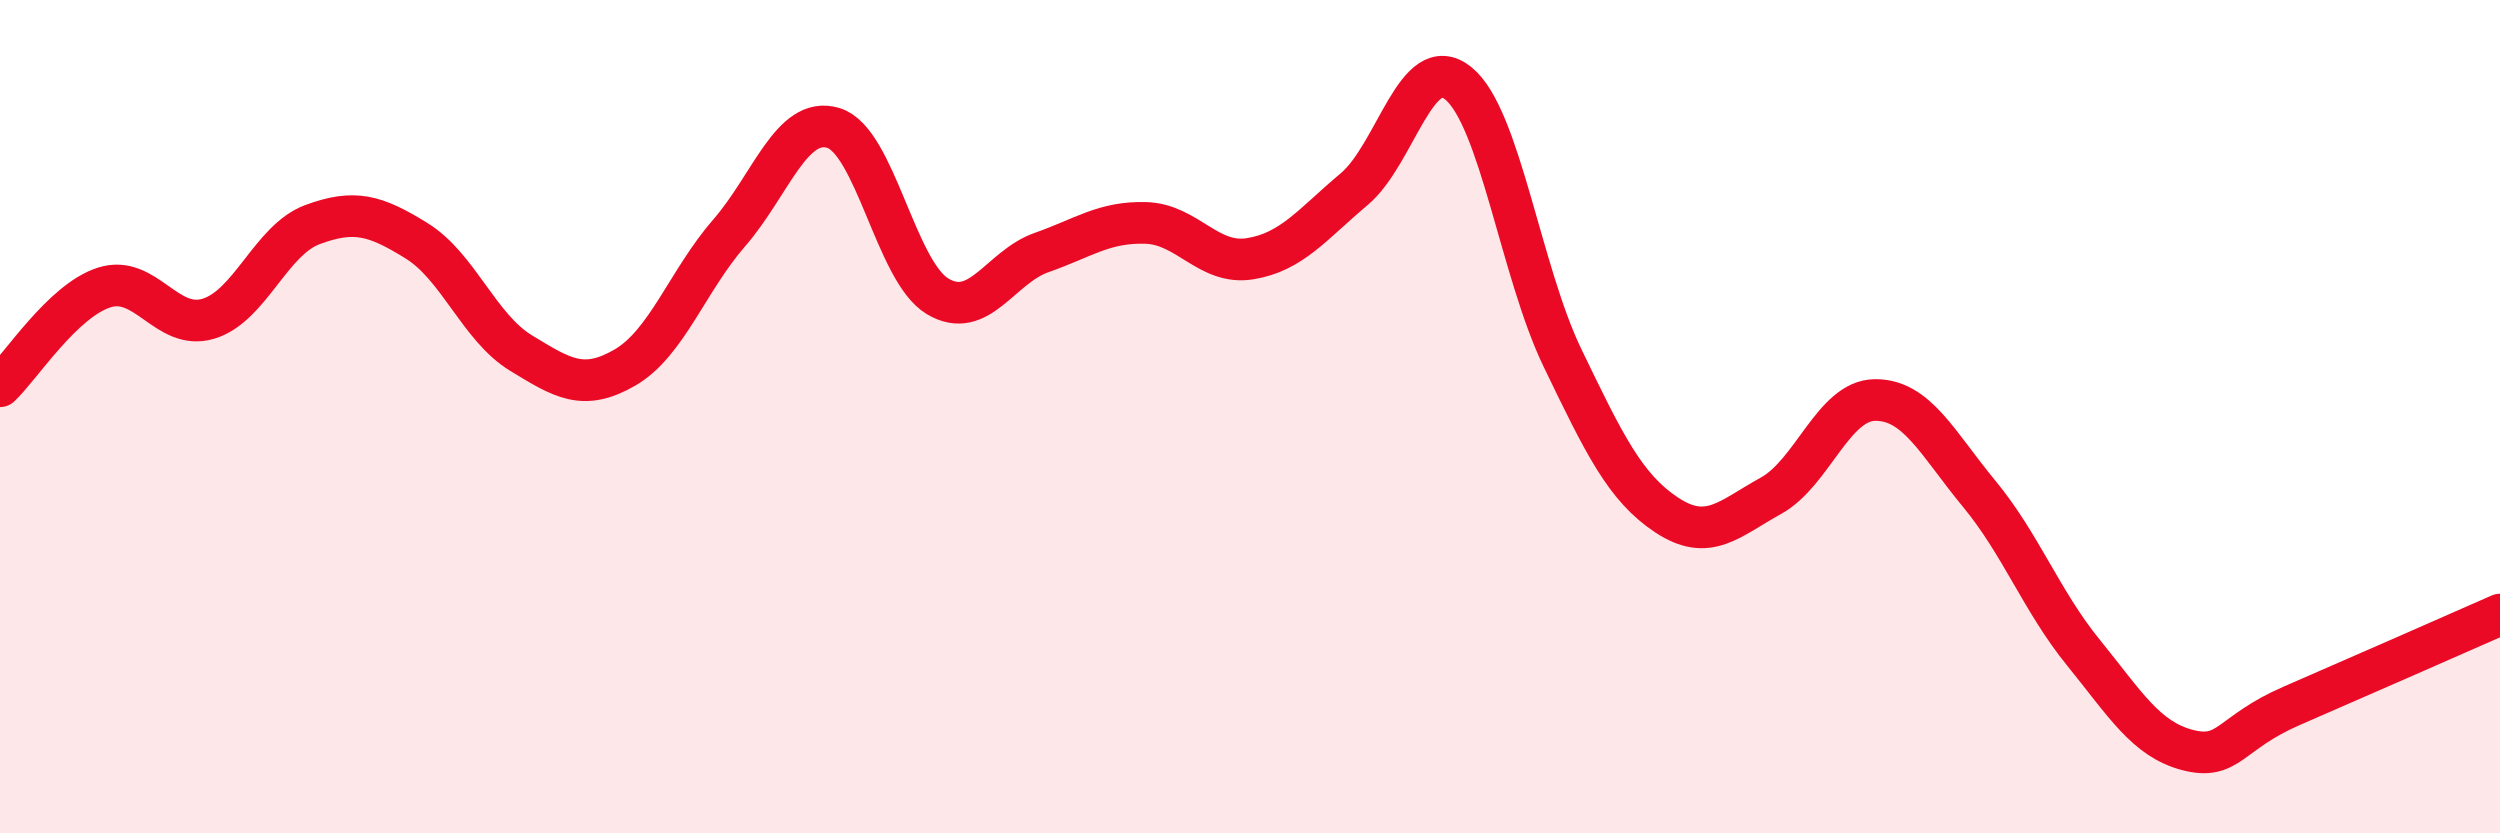
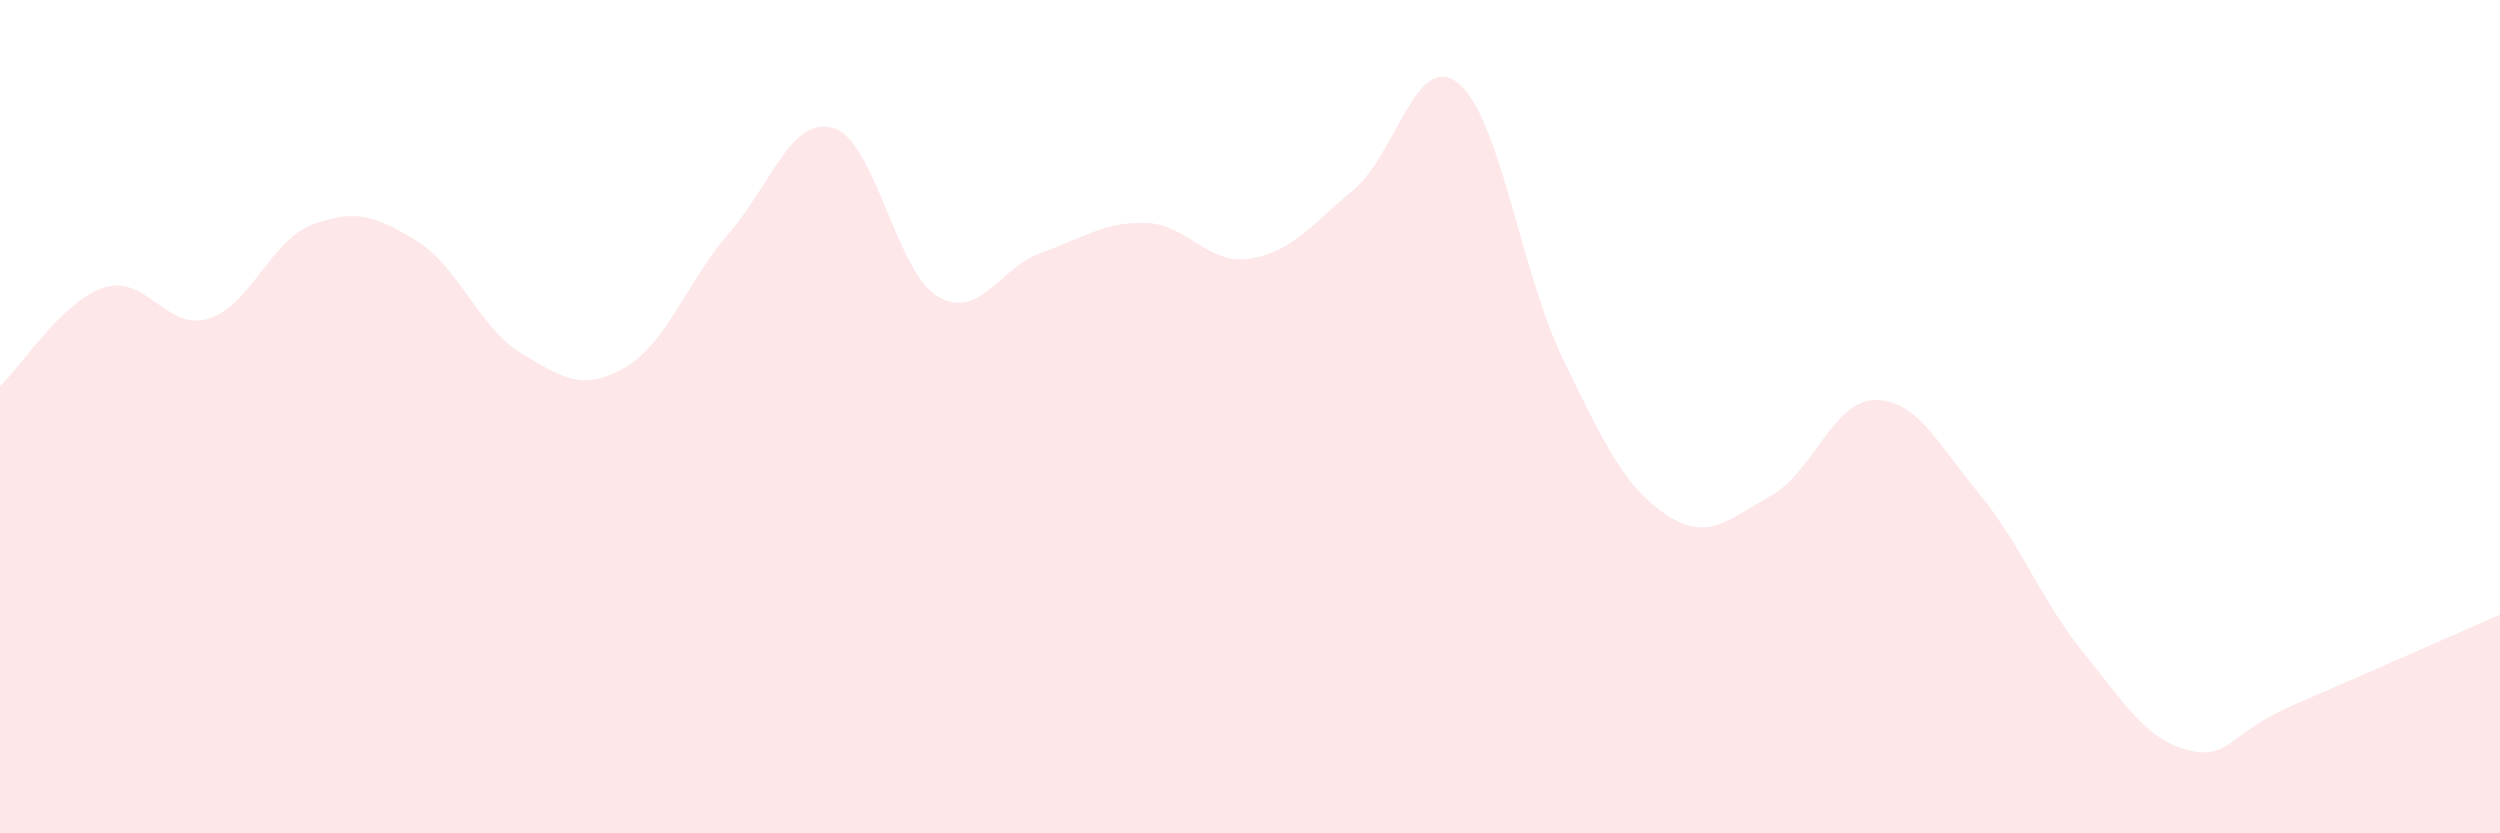
<svg xmlns="http://www.w3.org/2000/svg" width="60" height="20" viewBox="0 0 60 20">
  <path d="M 0,9.27 C 0.5,8.8 1.5,7.22 2.5,6.9 C 3.5,6.58 4,7.95 5,7.65 C 6,7.35 6.5,5.76 7.5,5.39 C 8.5,5.02 9,5.16 10,5.78 C 11,6.4 11.5,7.86 12.5,8.47 C 13.5,9.08 14,9.4 15,8.82 C 16,8.24 16.5,6.74 17.5,5.59 C 18.5,4.44 19,2.77 20,3.07 C 21,3.37 21.5,6.51 22.5,7.11 C 23.5,7.71 24,6.41 25,6.06 C 26,5.71 26.5,5.32 27.5,5.35 C 28.5,5.38 29,6.37 30,6.21 C 31,6.05 31.5,5.38 32.5,4.54 C 33.5,3.7 34,1.19 35,2 C 36,2.81 36.5,6.52 37.5,8.59 C 38.5,10.66 39,11.7 40,12.36 C 41,13.02 41.5,12.45 42.5,11.9 C 43.5,11.35 44,9.61 45,9.6 C 46,9.59 46.5,10.64 47.5,11.85 C 48.5,13.06 49,14.43 50,15.66 C 51,16.89 51.5,17.74 52.5,18 C 53.5,18.26 53.5,17.59 55,16.94 C 56.5,16.29 59,15.19 60,14.75L60 20L0 20Z" fill="#EB0A25" opacity="0.1" stroke-linecap="round" stroke-linejoin="round" />
-   <path d="M 0,9.27 C 0.5,8.8 1.5,7.22 2.5,6.9 C 3.5,6.58 4,7.95 5,7.65 C 6,7.35 6.5,5.76 7.5,5.39 C 8.5,5.02 9,5.16 10,5.78 C 11,6.4 11.5,7.86 12.5,8.47 C 13.5,9.08 14,9.4 15,8.82 C 16,8.24 16.5,6.74 17.5,5.59 C 18.5,4.44 19,2.77 20,3.07 C 21,3.37 21.5,6.51 22.5,7.11 C 23.5,7.71 24,6.41 25,6.06 C 26,5.71 26.5,5.32 27.5,5.35 C 28.5,5.38 29,6.37 30,6.21 C 31,6.05 31.5,5.38 32.5,4.54 C 33.5,3.7 34,1.19 35,2 C 36,2.81 36.5,6.52 37.5,8.59 C 38.5,10.66 39,11.7 40,12.36 C 41,13.02 41.5,12.45 42.5,11.9 C 43.5,11.35 44,9.61 45,9.6 C 46,9.59 46.5,10.64 47.5,11.85 C 48.5,13.06 49,14.43 50,15.66 C 51,16.89 51.5,17.74 52.5,18 C 53.5,18.26 53.5,17.59 55,16.94 C 56.5,16.29 59,15.19 60,14.75" stroke="#EB0A25" stroke-width="1" fill="none" stroke-linecap="round" stroke-linejoin="round" />
</svg>